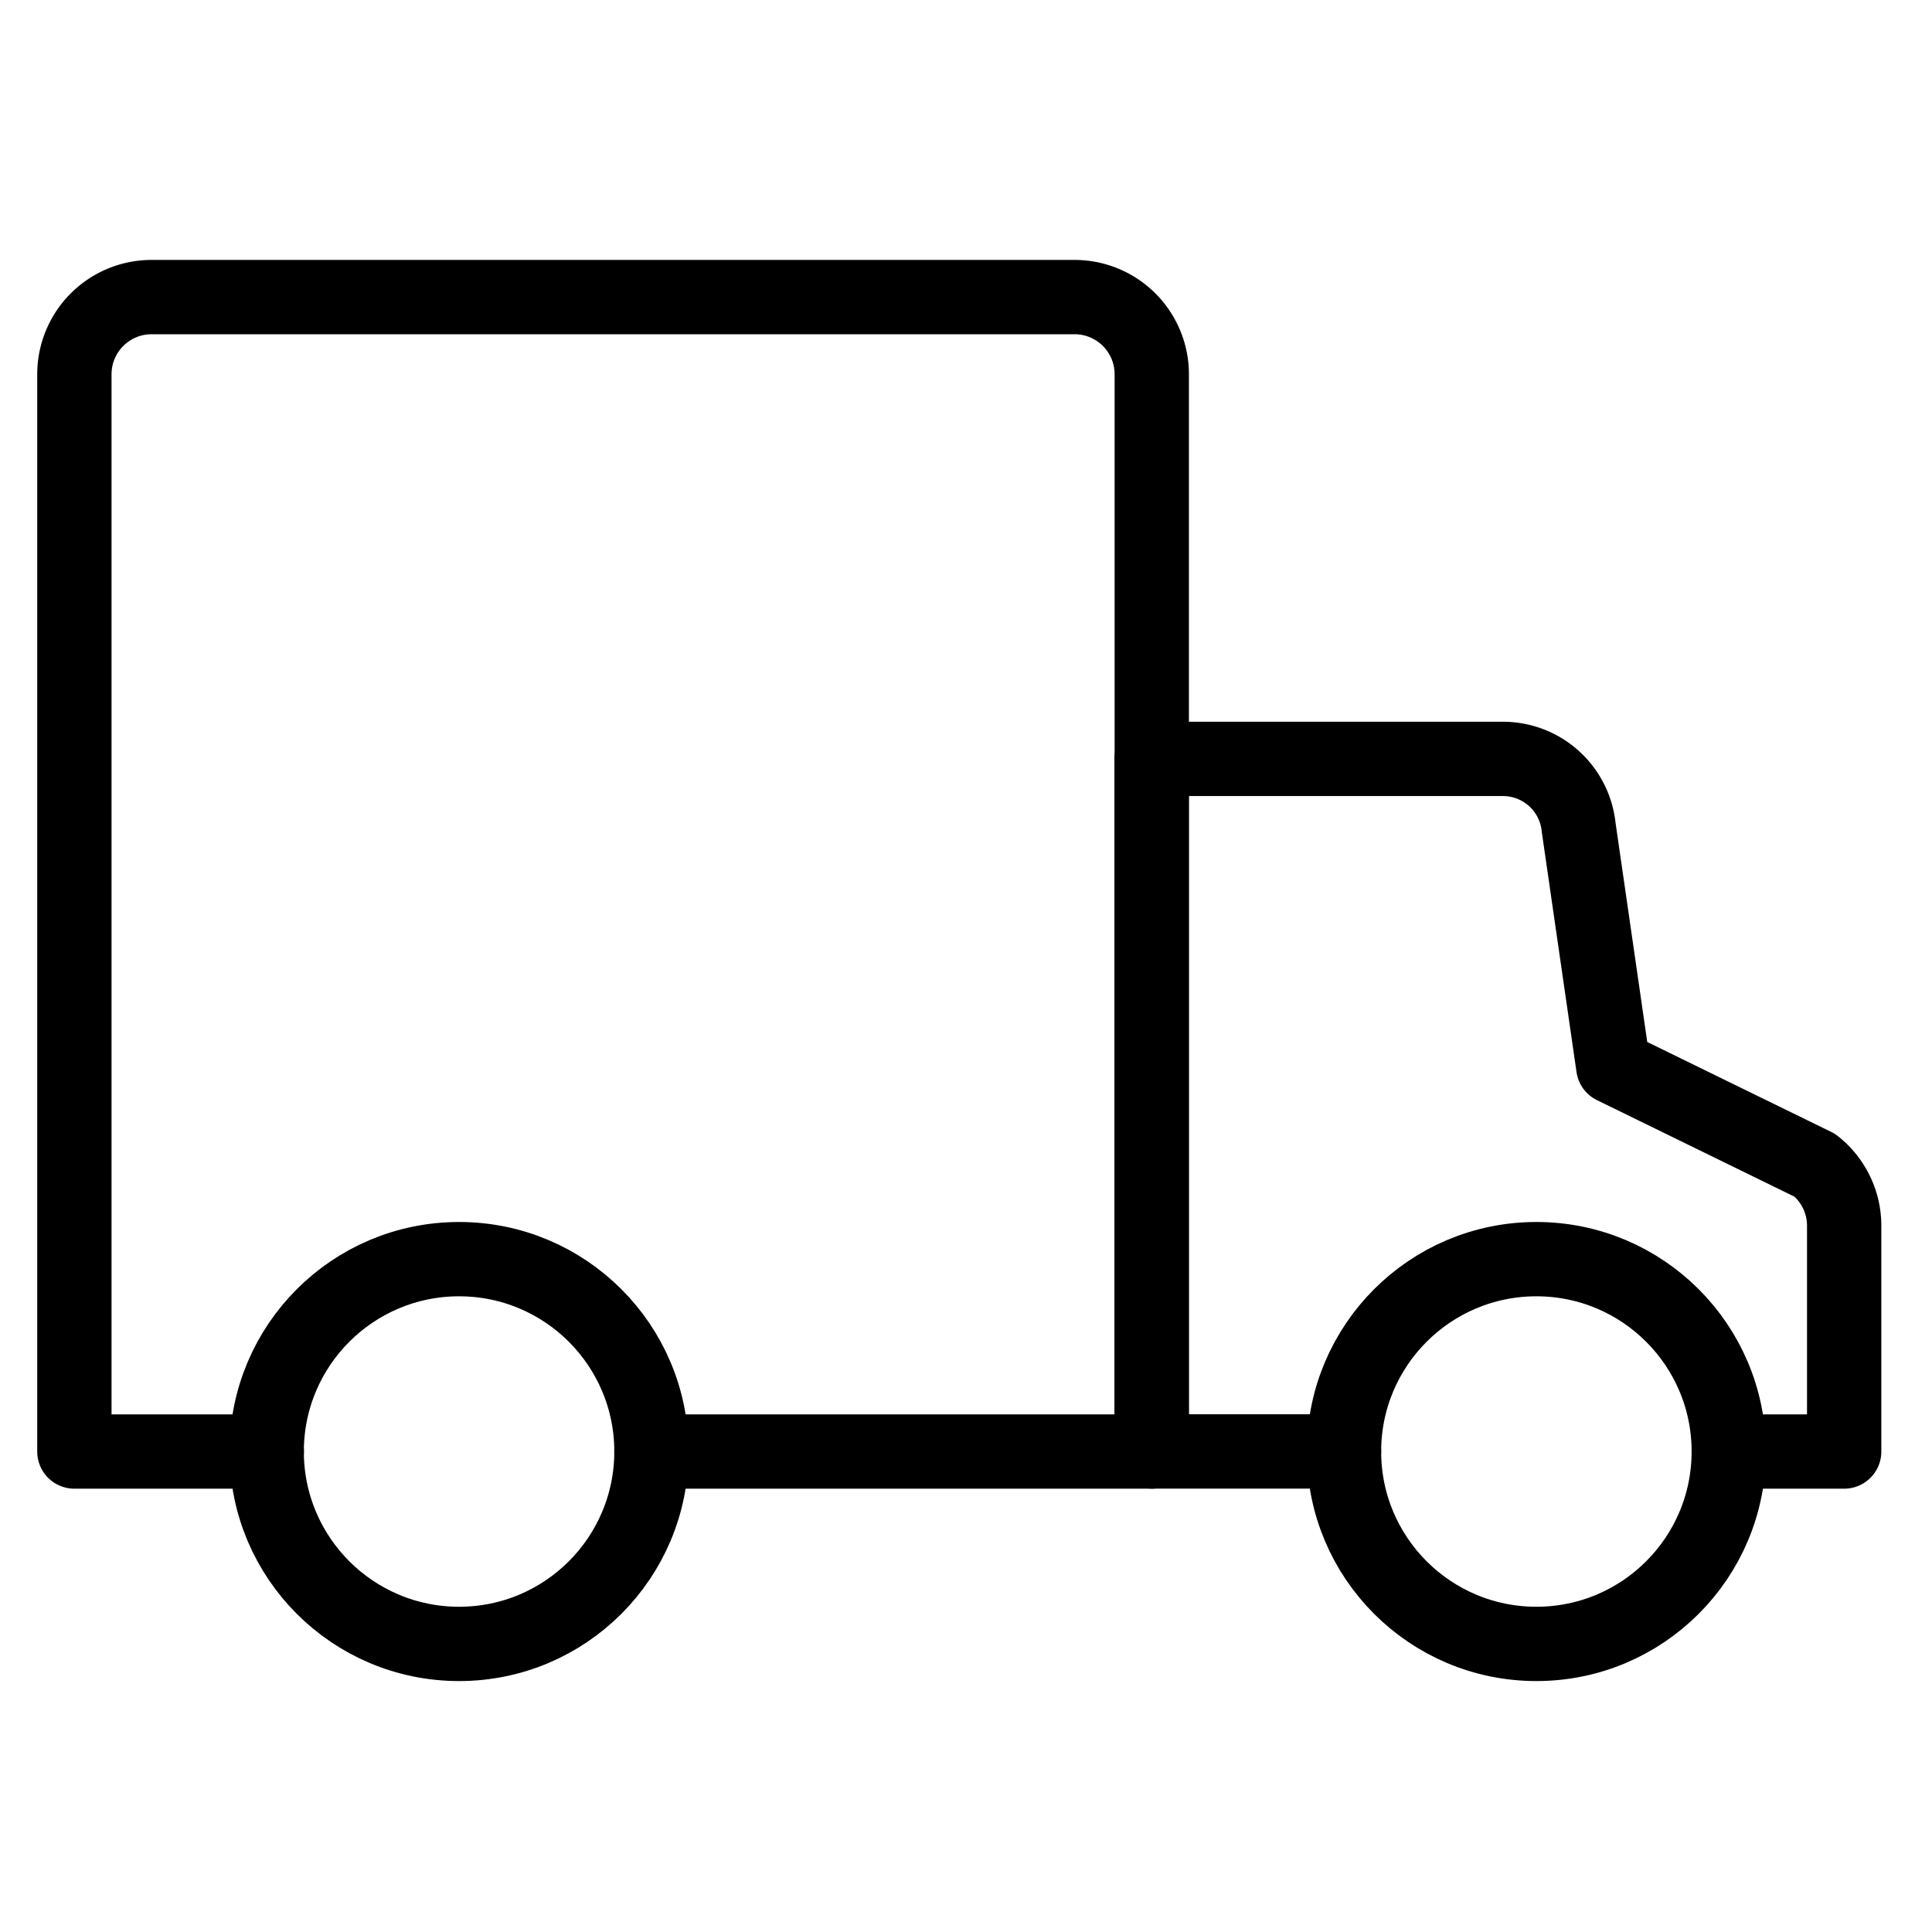
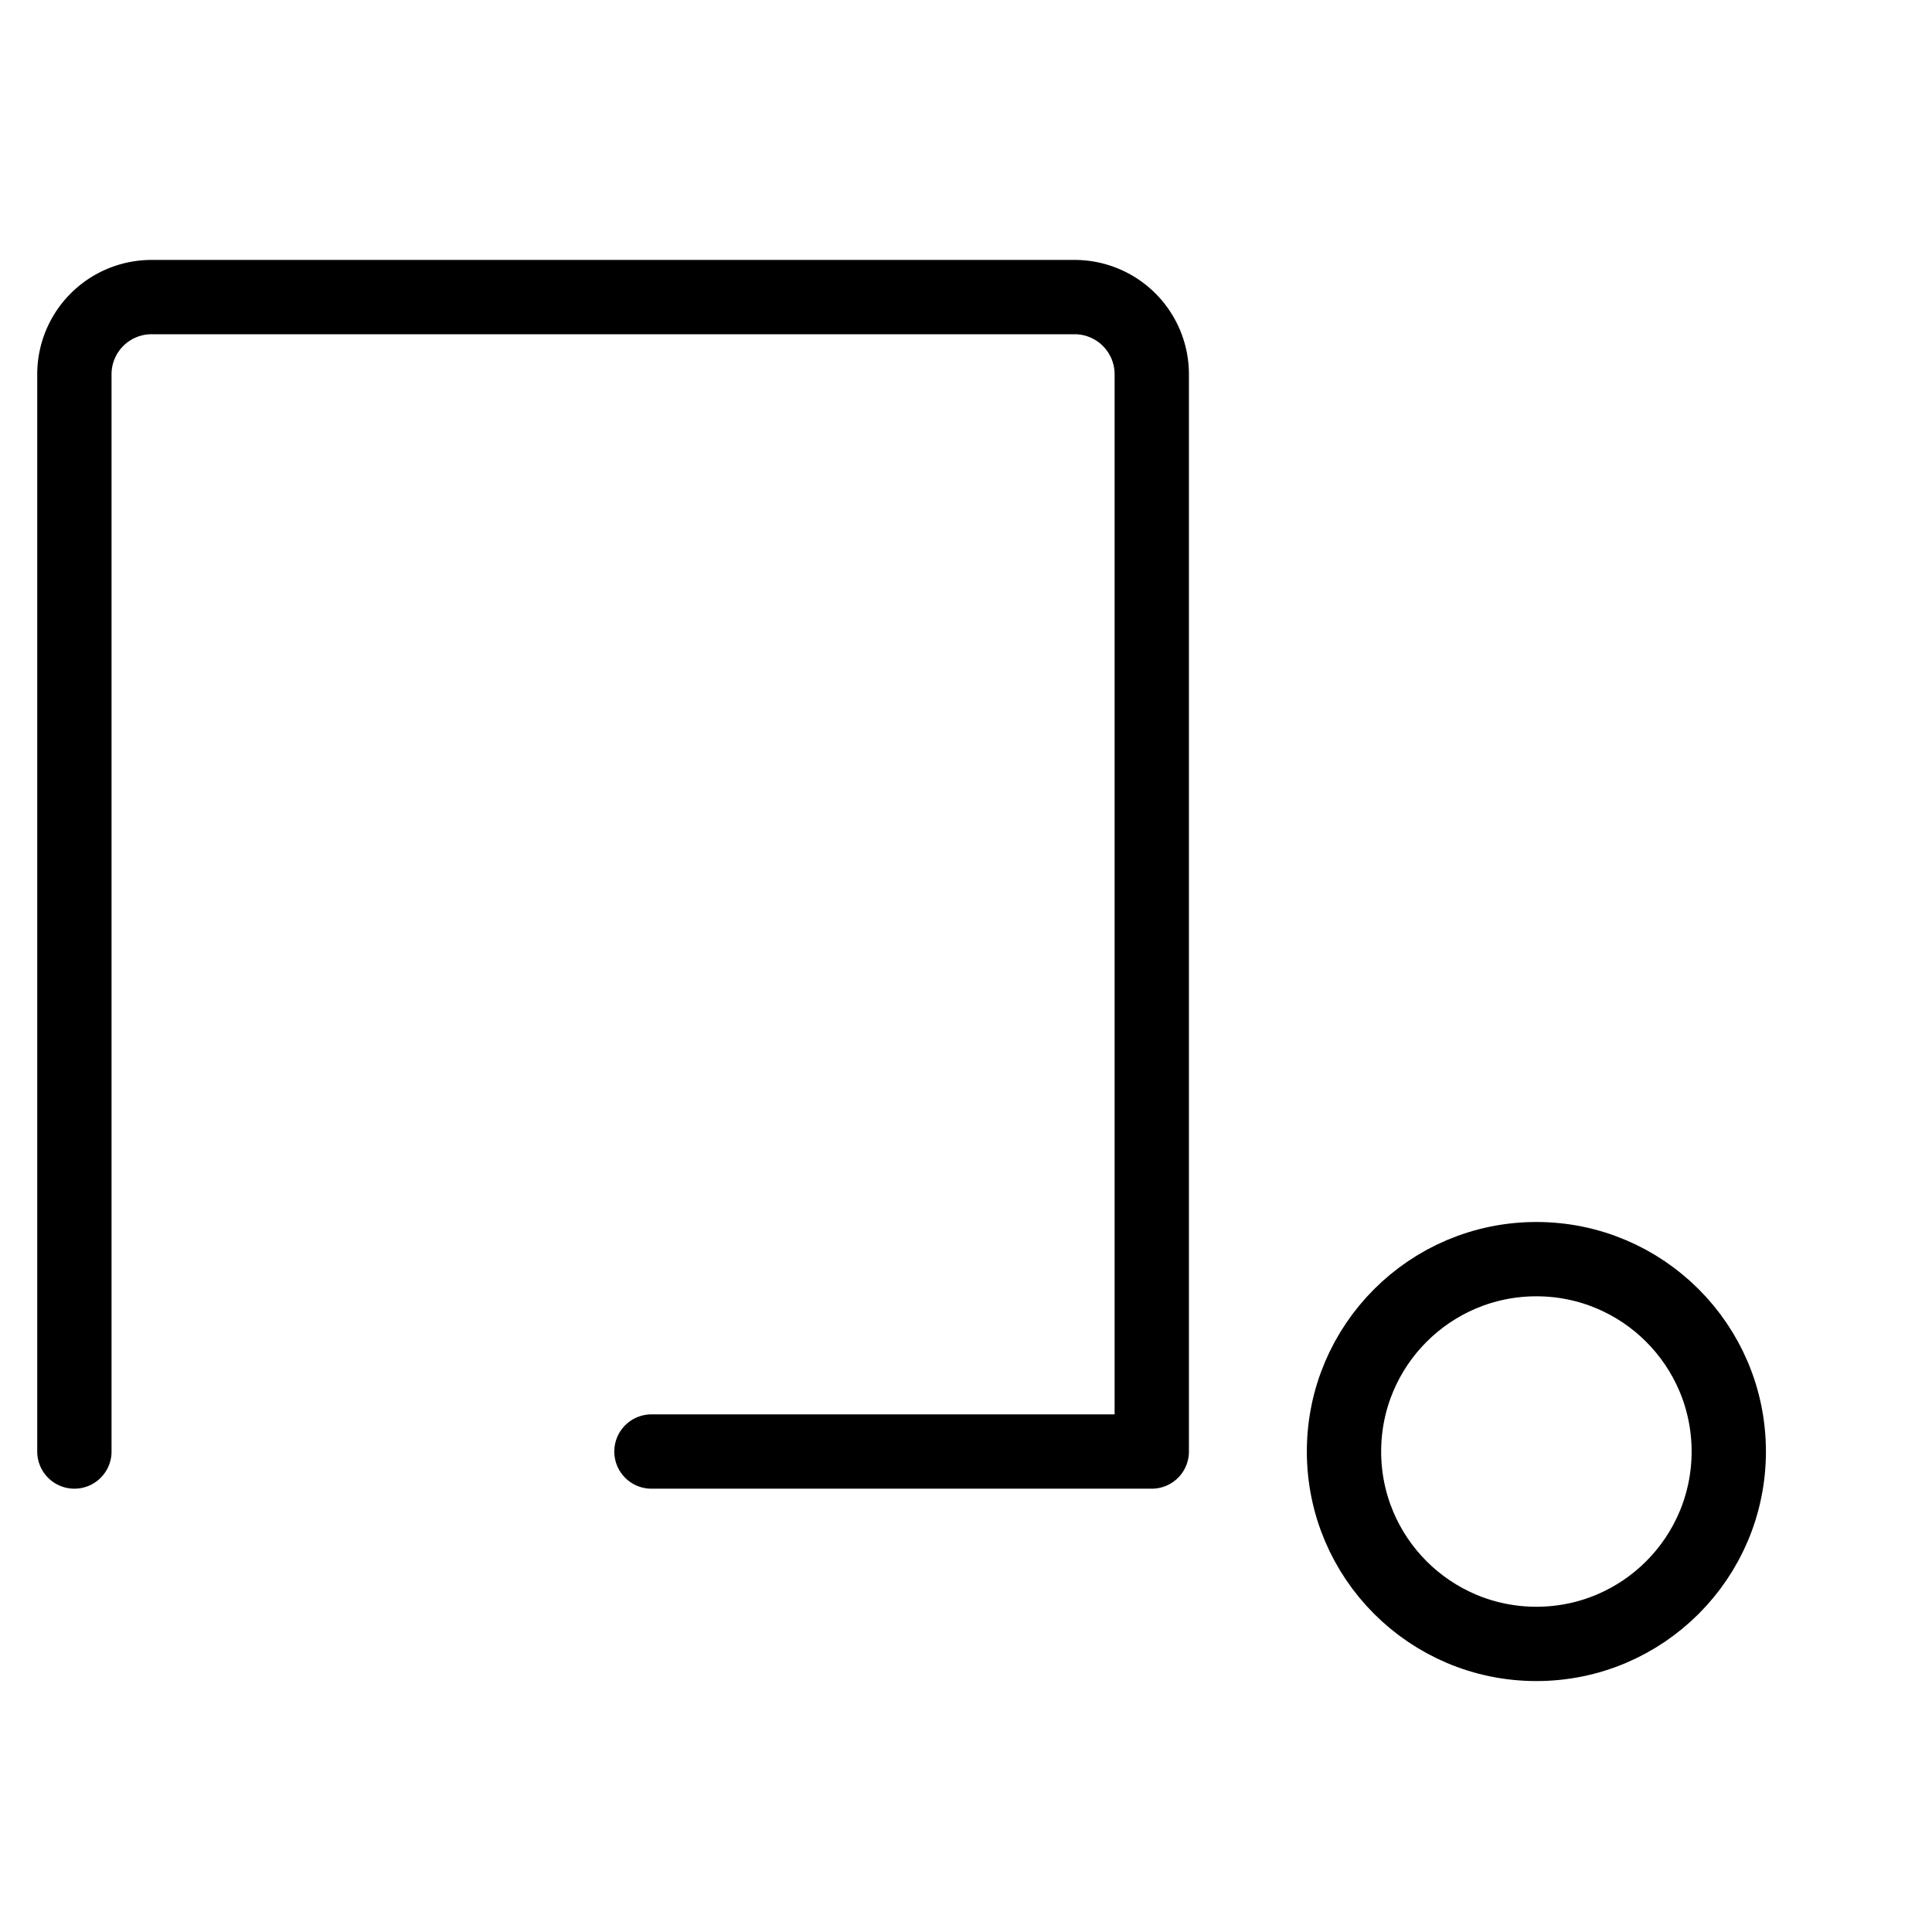
<svg xmlns="http://www.w3.org/2000/svg" width="26" height="26" viewBox="0 0 26 26">
  <defs>
    <clipPath id="clip-path">
      <rect id="長方形_15357" data-name="長方形 15357" width="26" height="26" transform="translate(-16312 -24459)" fill="#fff" stroke="#707070" stroke-width="1" />
    </clipPath>
  </defs>
  <g id="マスクグループ_530" data-name="マスクグループ 530" transform="translate(16312 24459)" clip-path="url(#clip-path)">
    <g id="グループ_35928" data-name="グループ 35928" transform="translate(-17319.5 -25466.5)">
-       <path id="パス_1196" data-name="パス 1196" d="M1016.267,1027.034H1023v-14.5a1.039,1.039,0,0,0-1.036-1.036h-12.427a1.039,1.039,0,0,0-1.036,1.036v14.5h2.589" transform="translate(0)" fill="none" stroke="#000" stroke-linecap="round" stroke-linejoin="round" stroke-width="1" />
-       <path id="パス_1197" data-name="パス 1197" d="M1030.267,1026.82h1.553v-3.044a1.036,1.036,0,0,0-.394-.808l-2.713-1.326-.466-3.221a1.024,1.024,0,0,0-1.025-.922H1022.5v9.32h2.589" transform="translate(0.498 0.214)" fill="none" stroke="#000" stroke-linecap="round" stroke-linejoin="round" stroke-width="1" />
+       <path id="パス_1196" data-name="パス 1196" d="M1016.267,1027.034H1023v-14.5a1.039,1.039,0,0,0-1.036-1.036h-12.427a1.039,1.039,0,0,0-1.036,1.036v14.5" transform="translate(0)" fill="none" stroke="#000" stroke-linecap="round" stroke-linejoin="round" stroke-width="1" />
      <circle id="楕円形_319" data-name="楕円形 319" cx="2.589" cy="2.589" r="2.589" transform="translate(1025.587 1024.445)" fill="none" stroke="#000" stroke-linecap="round" stroke-miterlimit="10" stroke-width="1" />
-       <circle id="楕円形_320" data-name="楕円形 320" cx="2.589" cy="2.589" r="2.589" transform="translate(1011.089 1024.445)" fill="none" stroke="#000" stroke-linecap="round" stroke-miterlimit="10" stroke-width="1" />
    </g>
  </g>
</svg>